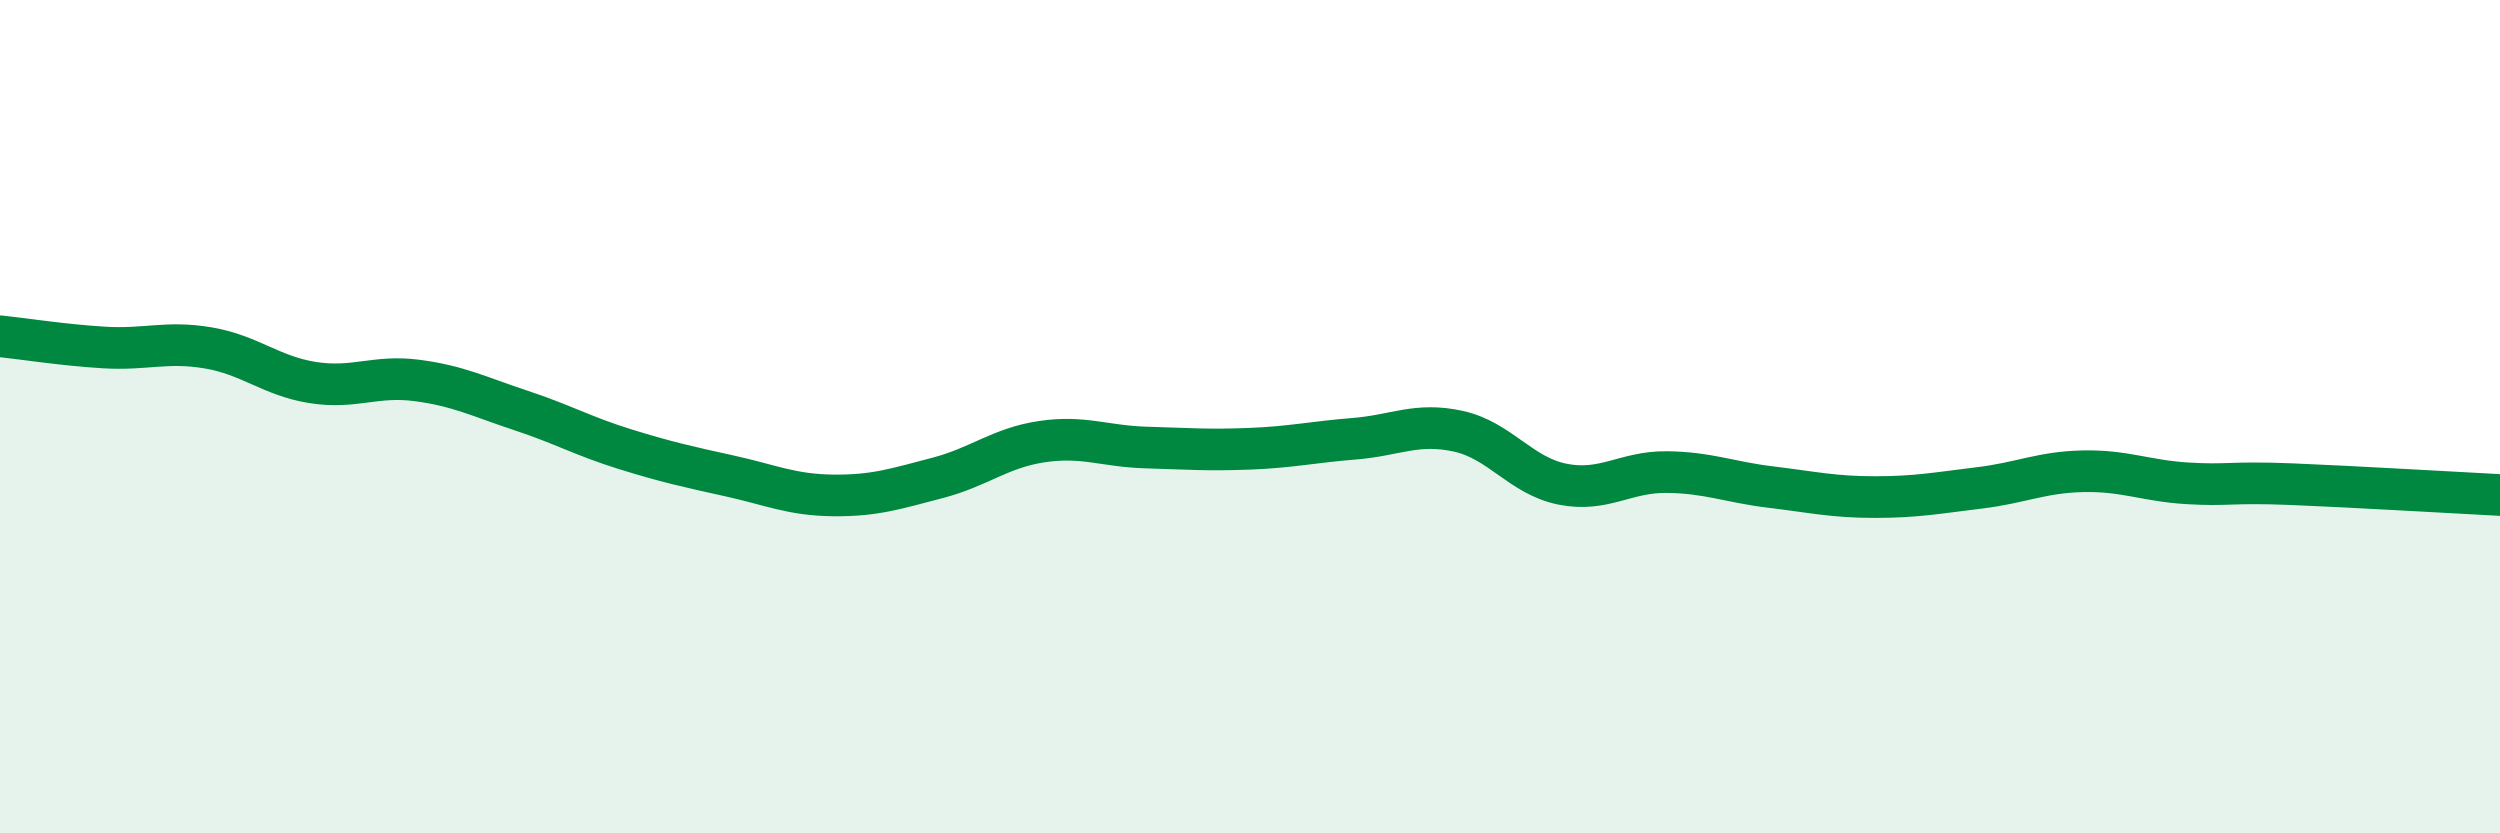
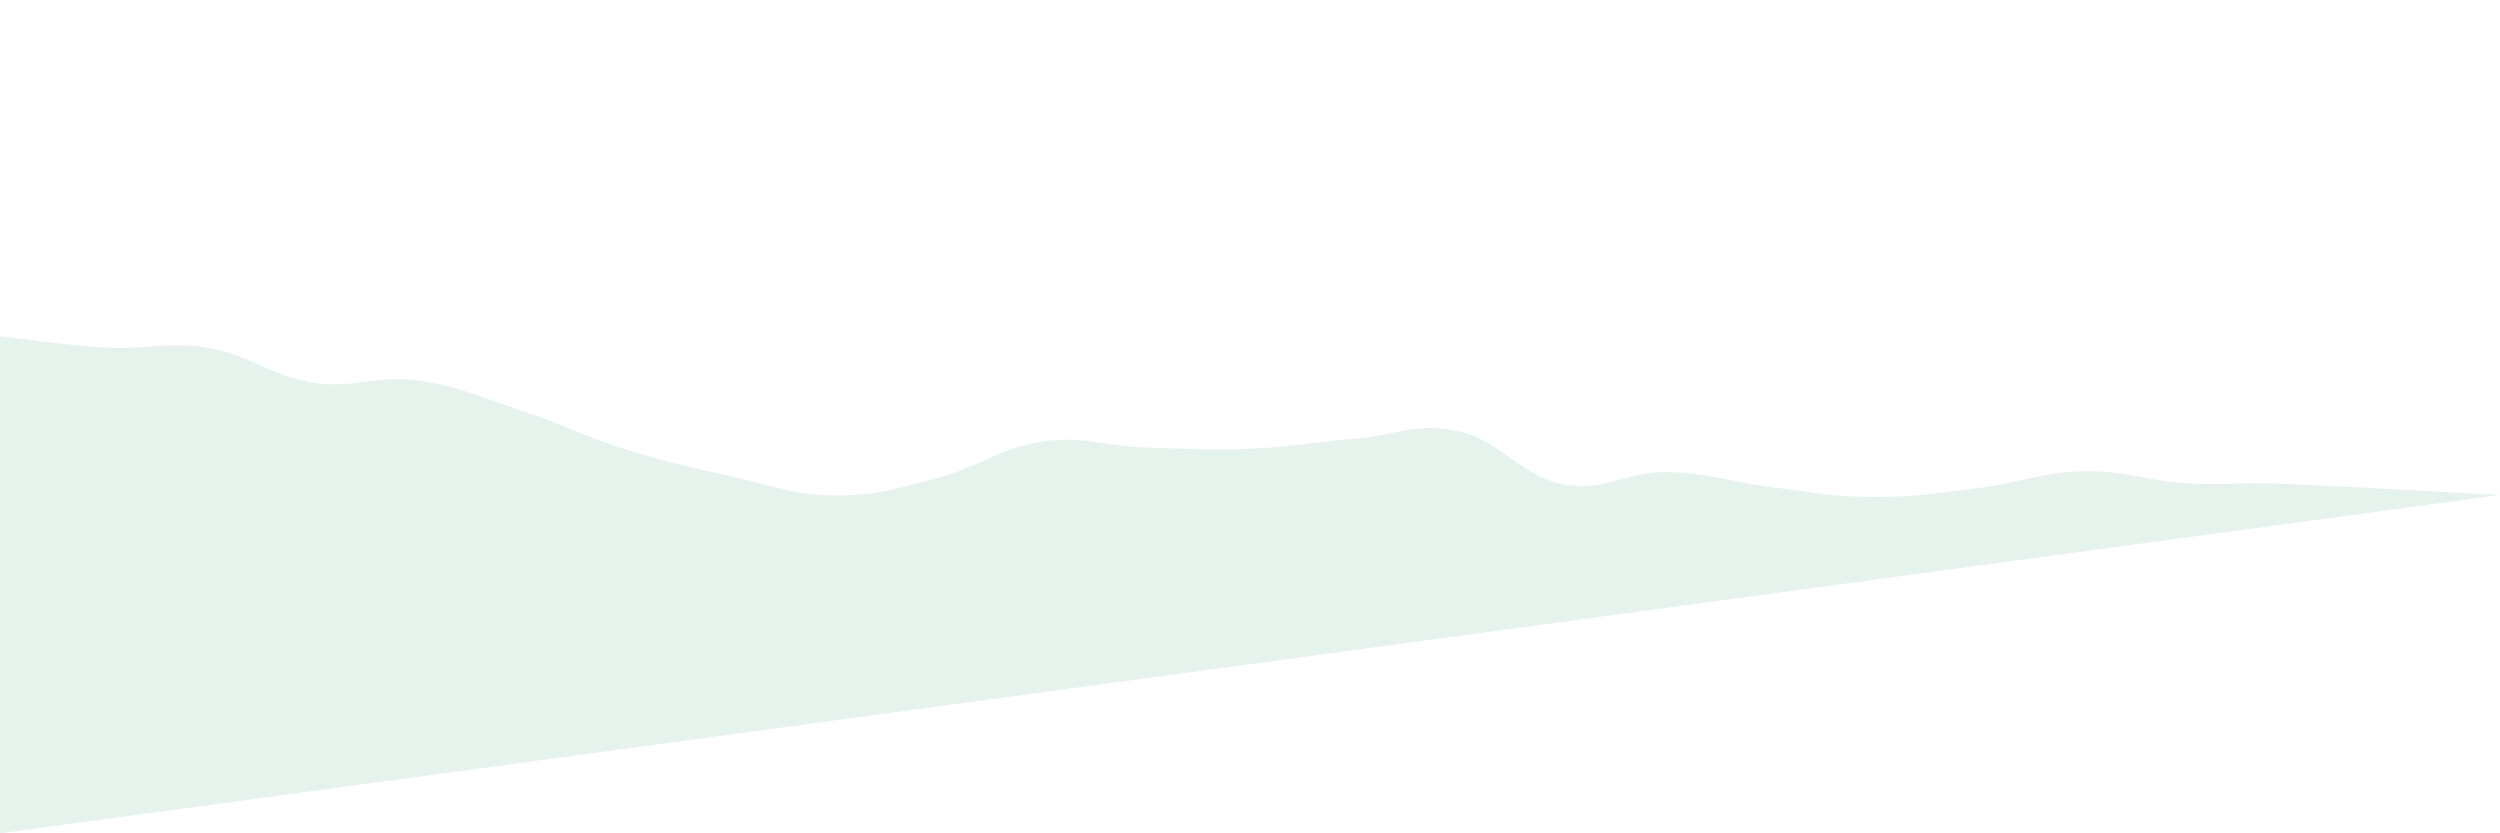
<svg xmlns="http://www.w3.org/2000/svg" width="60" height="20" viewBox="0 0 60 20">
-   <path d="M 0,8.07 C 0.5,8.12 1.5,8.28 2.5,8.34 C 3.5,8.4 4,8.18 5,8.35 C 6,8.52 6.5,9.02 7.5,9.18 C 8.5,9.34 9,9 10,9.13 C 11,9.26 11.5,9.52 12.5,9.85 C 13.5,10.18 14,10.47 15,10.78 C 16,11.09 16.5,11.2 17.5,11.42 C 18.5,11.64 19,11.88 20,11.89 C 21,11.9 21.5,11.73 22.5,11.47 C 23.5,11.21 24,10.75 25,10.6 C 26,10.45 26.5,10.71 27.5,10.74 C 28.5,10.77 29,10.81 30,10.77 C 31,10.73 31.5,10.61 32.5,10.53 C 33.5,10.45 34,10.13 35,10.35 C 36,10.57 36.5,11.42 37.5,11.62 C 38.5,11.82 39,11.32 40,11.33 C 41,11.34 41.5,11.57 42.5,11.69 C 43.5,11.81 44,11.93 45,11.93 C 46,11.93 46.5,11.83 47.5,11.71 C 48.5,11.59 49,11.33 50,11.31 C 51,11.29 51.5,11.54 52.5,11.6 C 53.5,11.66 53.5,11.56 55,11.62 C 56.5,11.68 59,11.83 60,11.88L60 20L0 20Z" fill="#008740" opacity="0.1" stroke-linecap="round" stroke-linejoin="round" />
-   <path d="M 0,8.07 C 0.5,8.12 1.5,8.28 2.5,8.34 C 3.5,8.4 4,8.18 5,8.35 C 6,8.52 6.5,9.02 7.5,9.18 C 8.5,9.34 9,9 10,9.13 C 11,9.26 11.5,9.52 12.5,9.85 C 13.5,10.18 14,10.47 15,10.78 C 16,11.09 16.5,11.2 17.5,11.42 C 18.5,11.64 19,11.88 20,11.89 C 21,11.9 21.5,11.73 22.5,11.47 C 23.5,11.21 24,10.75 25,10.6 C 26,10.45 26.5,10.71 27.5,10.74 C 28.5,10.77 29,10.81 30,10.77 C 31,10.73 31.5,10.61 32.5,10.53 C 33.5,10.45 34,10.13 35,10.35 C 36,10.57 36.5,11.42 37.5,11.62 C 38.5,11.82 39,11.32 40,11.33 C 41,11.34 41.5,11.57 42.5,11.69 C 43.5,11.81 44,11.93 45,11.93 C 46,11.93 46.5,11.83 47.5,11.71 C 48.5,11.59 49,11.33 50,11.31 C 51,11.29 51.5,11.54 52.5,11.6 C 53.5,11.66 53.5,11.56 55,11.62 C 56.5,11.68 59,11.83 60,11.88" stroke="#008740" stroke-width="1" fill="none" stroke-linecap="round" stroke-linejoin="round" />
+   <path d="M 0,8.07 C 0.5,8.12 1.5,8.28 2.5,8.34 C 3.5,8.4 4,8.18 5,8.35 C 6,8.52 6.5,9.02 7.5,9.18 C 8.5,9.34 9,9 10,9.13 C 11,9.26 11.5,9.52 12.5,9.85 C 13.5,10.18 14,10.47 15,10.78 C 16,11.09 16.5,11.2 17.5,11.42 C 18.5,11.64 19,11.88 20,11.89 C 21,11.9 21.5,11.73 22.5,11.47 C 23.5,11.21 24,10.75 25,10.6 C 26,10.45 26.5,10.71 27.5,10.74 C 28.5,10.77 29,10.81 30,10.77 C 31,10.73 31.5,10.61 32.5,10.53 C 33.5,10.45 34,10.13 35,10.35 C 36,10.57 36.5,11.42 37.5,11.62 C 38.5,11.82 39,11.32 40,11.33 C 41,11.34 41.5,11.57 42.5,11.69 C 43.5,11.81 44,11.93 45,11.93 C 46,11.93 46.5,11.83 47.5,11.71 C 48.5,11.59 49,11.33 50,11.31 C 51,11.29 51.5,11.54 52.5,11.6 C 53.5,11.66 53.5,11.56 55,11.62 C 56.5,11.68 59,11.83 60,11.88L0 20Z" fill="#008740" opacity="0.1" stroke-linecap="round" stroke-linejoin="round" />
</svg>